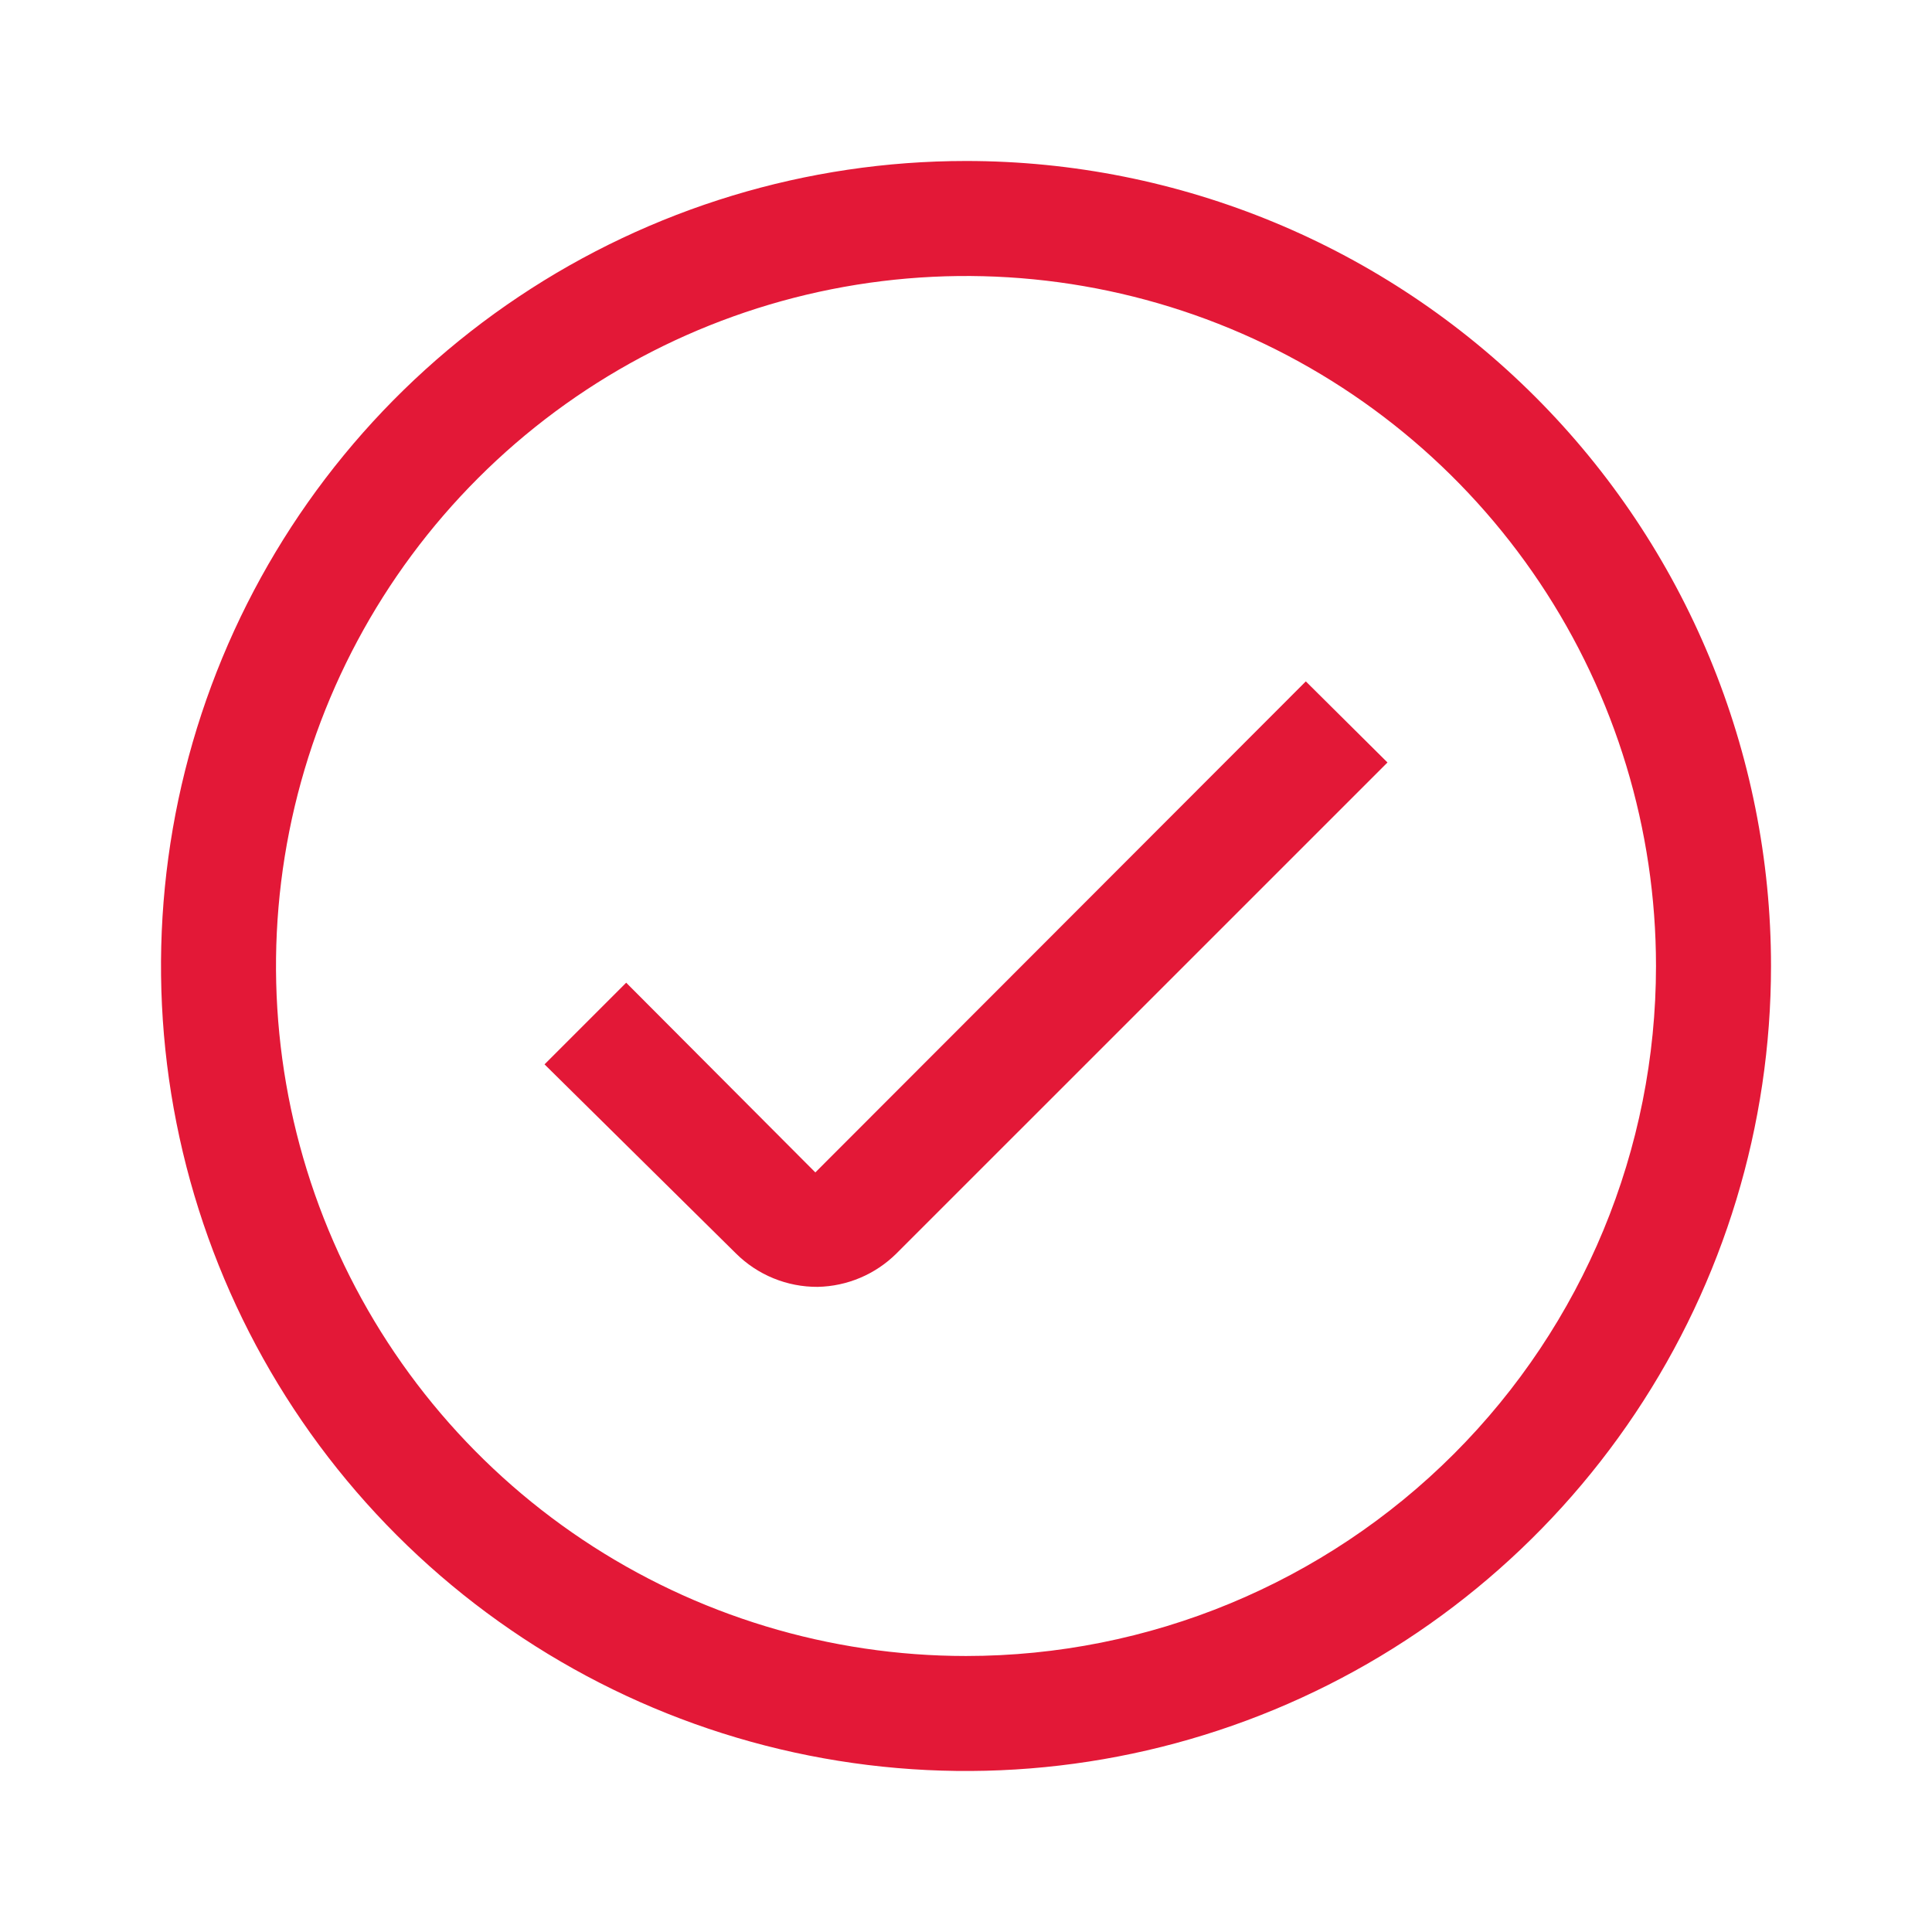
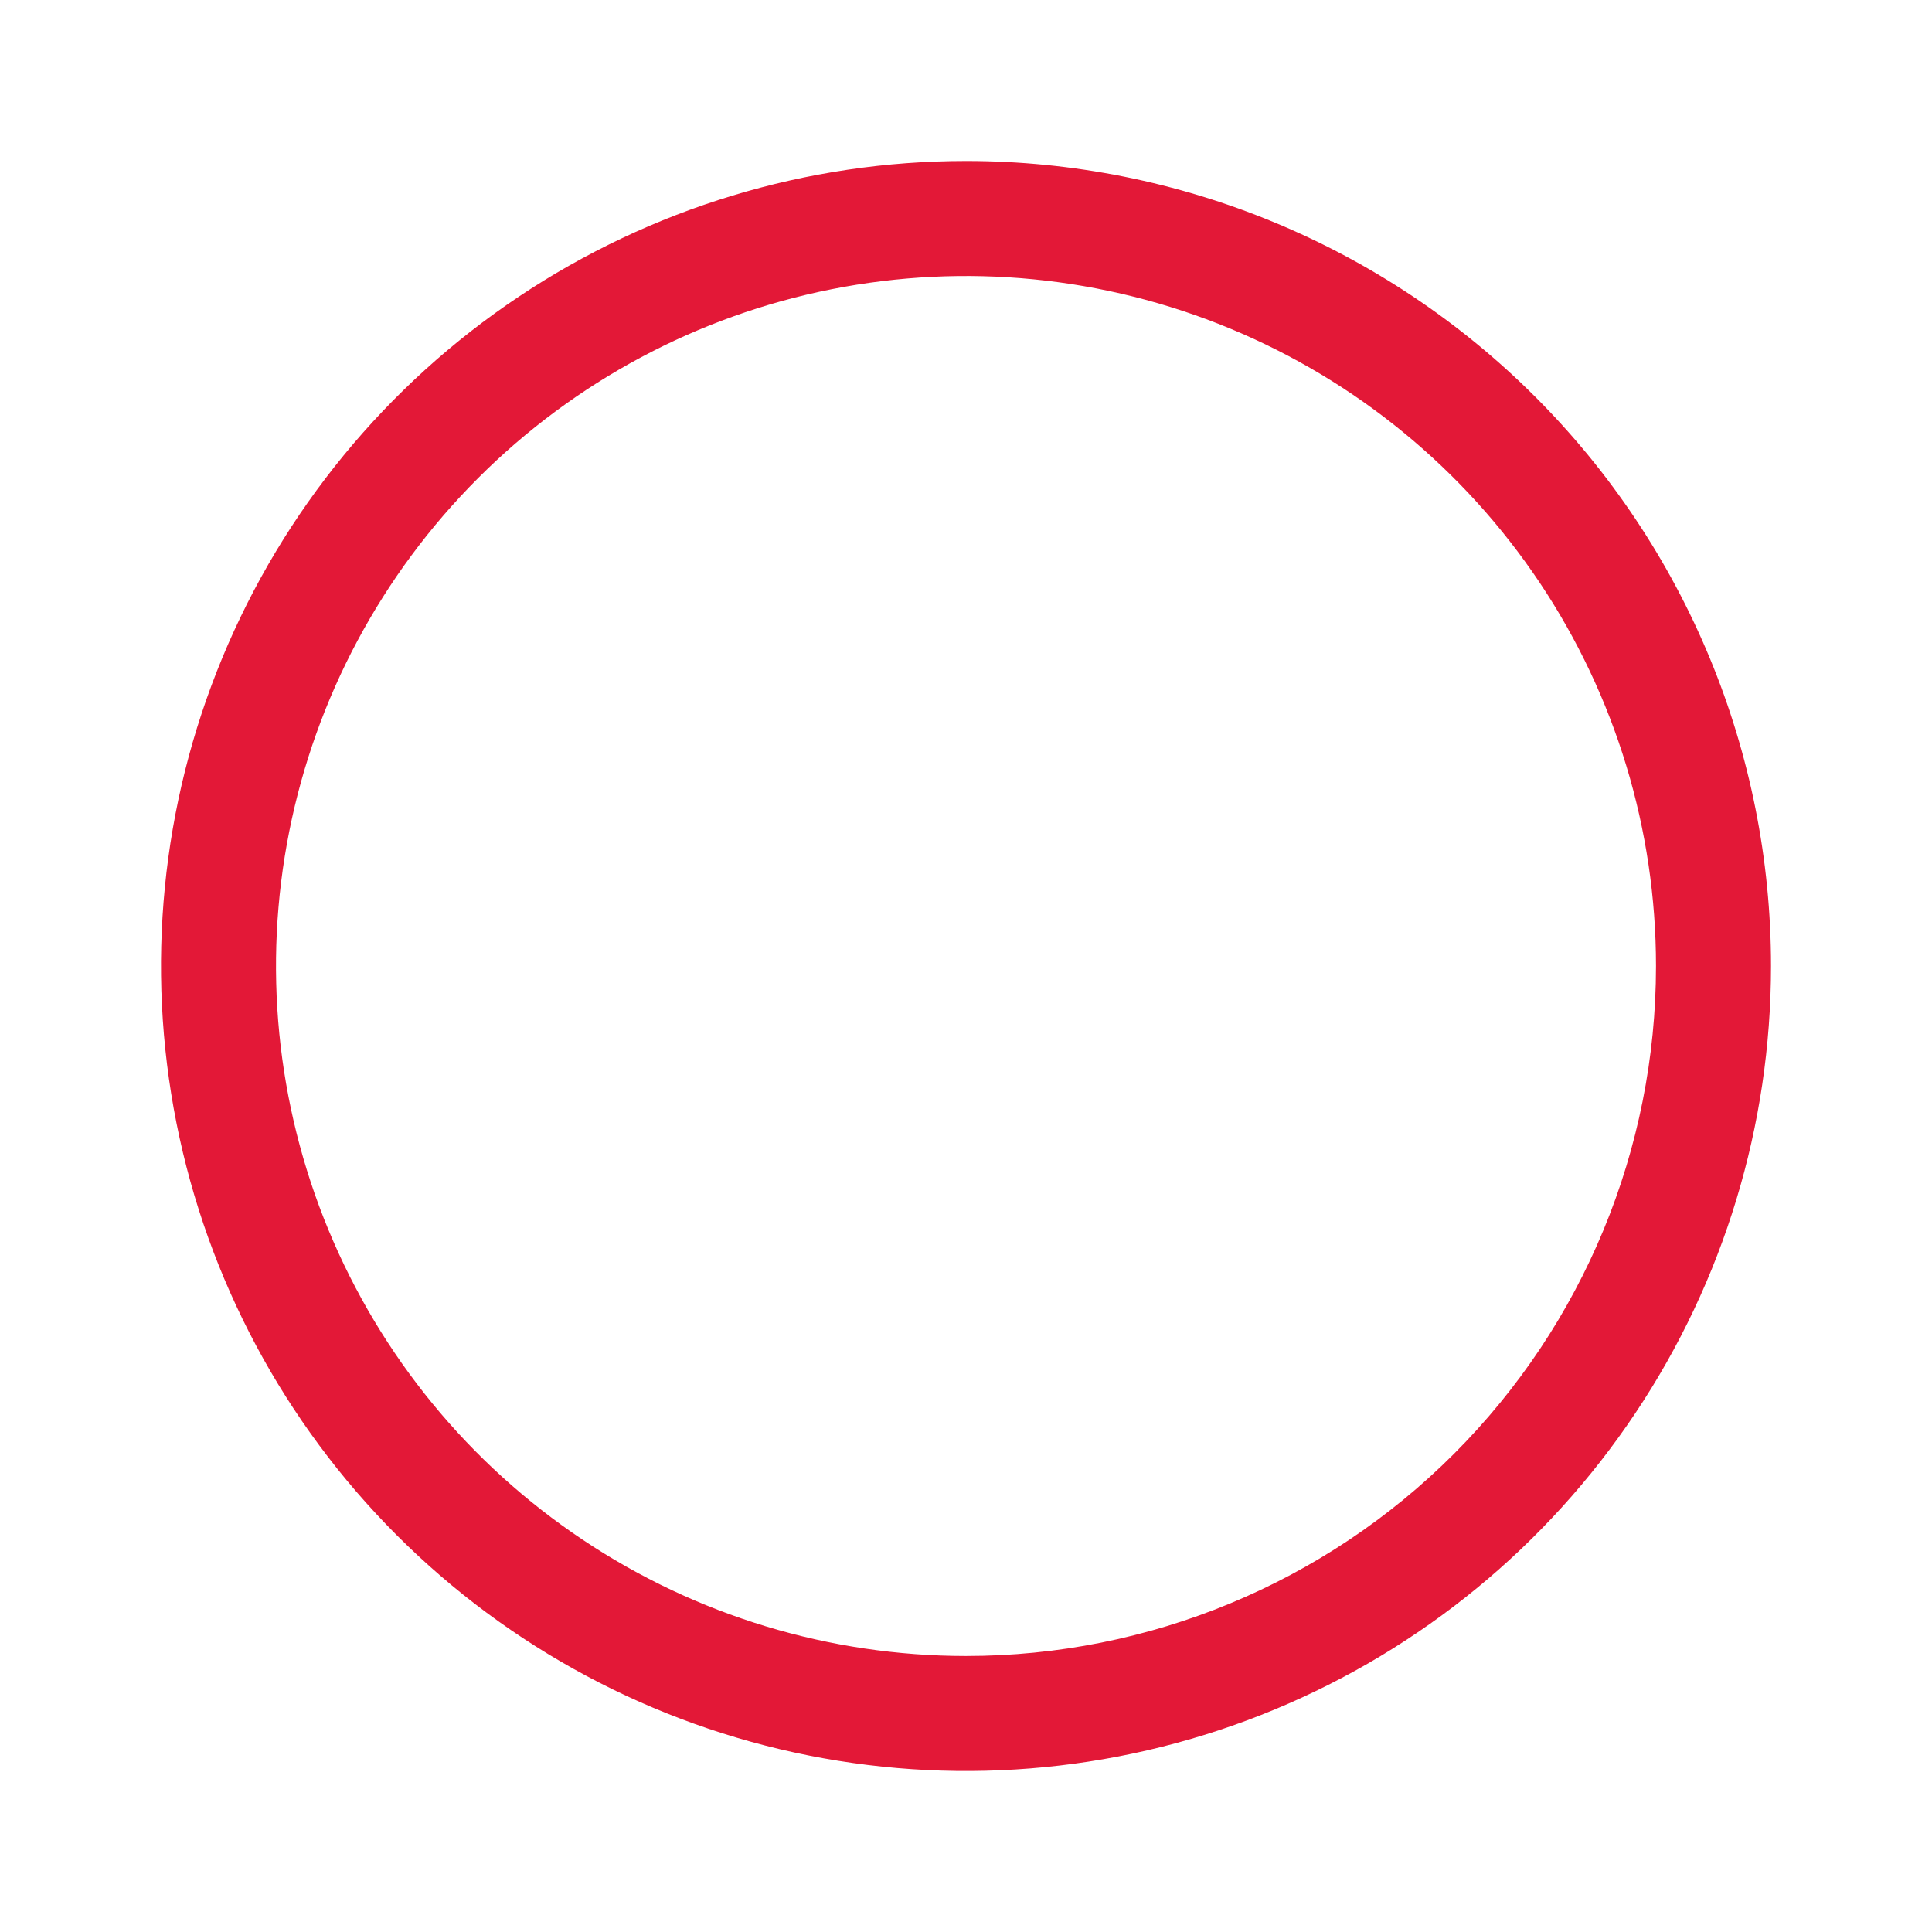
<svg xmlns="http://www.w3.org/2000/svg" width="64" height="64" viewBox="0 0 64 64" fill="none">
  <path d="M32 5.333C26.726 5.333 21.57 6.897 17.185 9.828C12.799 12.758 9.381 16.923 7.363 21.795C5.345 26.668 4.817 32.03 5.846 37.203C6.875 42.375 9.414 47.127 13.144 50.856C16.873 54.586 21.625 57.126 26.797 58.154C31.97 59.183 37.332 58.655 42.205 56.637C47.078 54.619 51.242 51.201 54.172 46.815C57.103 42.43 58.667 37.274 58.667 32C58.667 24.928 55.857 18.145 50.856 13.144C45.855 8.143 39.072 5.333 32 5.333ZM32 54.857C27.479 54.857 23.06 53.517 19.301 51.005C15.542 48.494 12.613 44.924 10.883 40.747C9.153 36.571 8.7 31.975 9.582 27.541C10.464 23.107 12.641 19.034 15.838 15.838C19.034 12.641 23.107 10.464 27.541 9.582C31.975 8.7 36.57 9.153 40.747 10.883C44.924 12.613 48.493 15.543 51.005 19.301C53.517 23.06 54.857 27.479 54.857 32C54.857 38.062 52.449 43.876 48.162 48.163C43.876 52.449 38.062 54.857 32 54.857Z" fill="#E31837" />
-   <path d="M27.009 38.838L20.743 32.553L18.038 35.258L24.381 41.524C24.737 41.877 25.159 42.157 25.623 42.346C26.087 42.536 26.584 42.632 27.086 42.629C28.065 42.61 29 42.214 29.695 41.524L45.962 25.258L43.257 22.572L27.009 38.838Z" fill="#E31837" />
</svg>